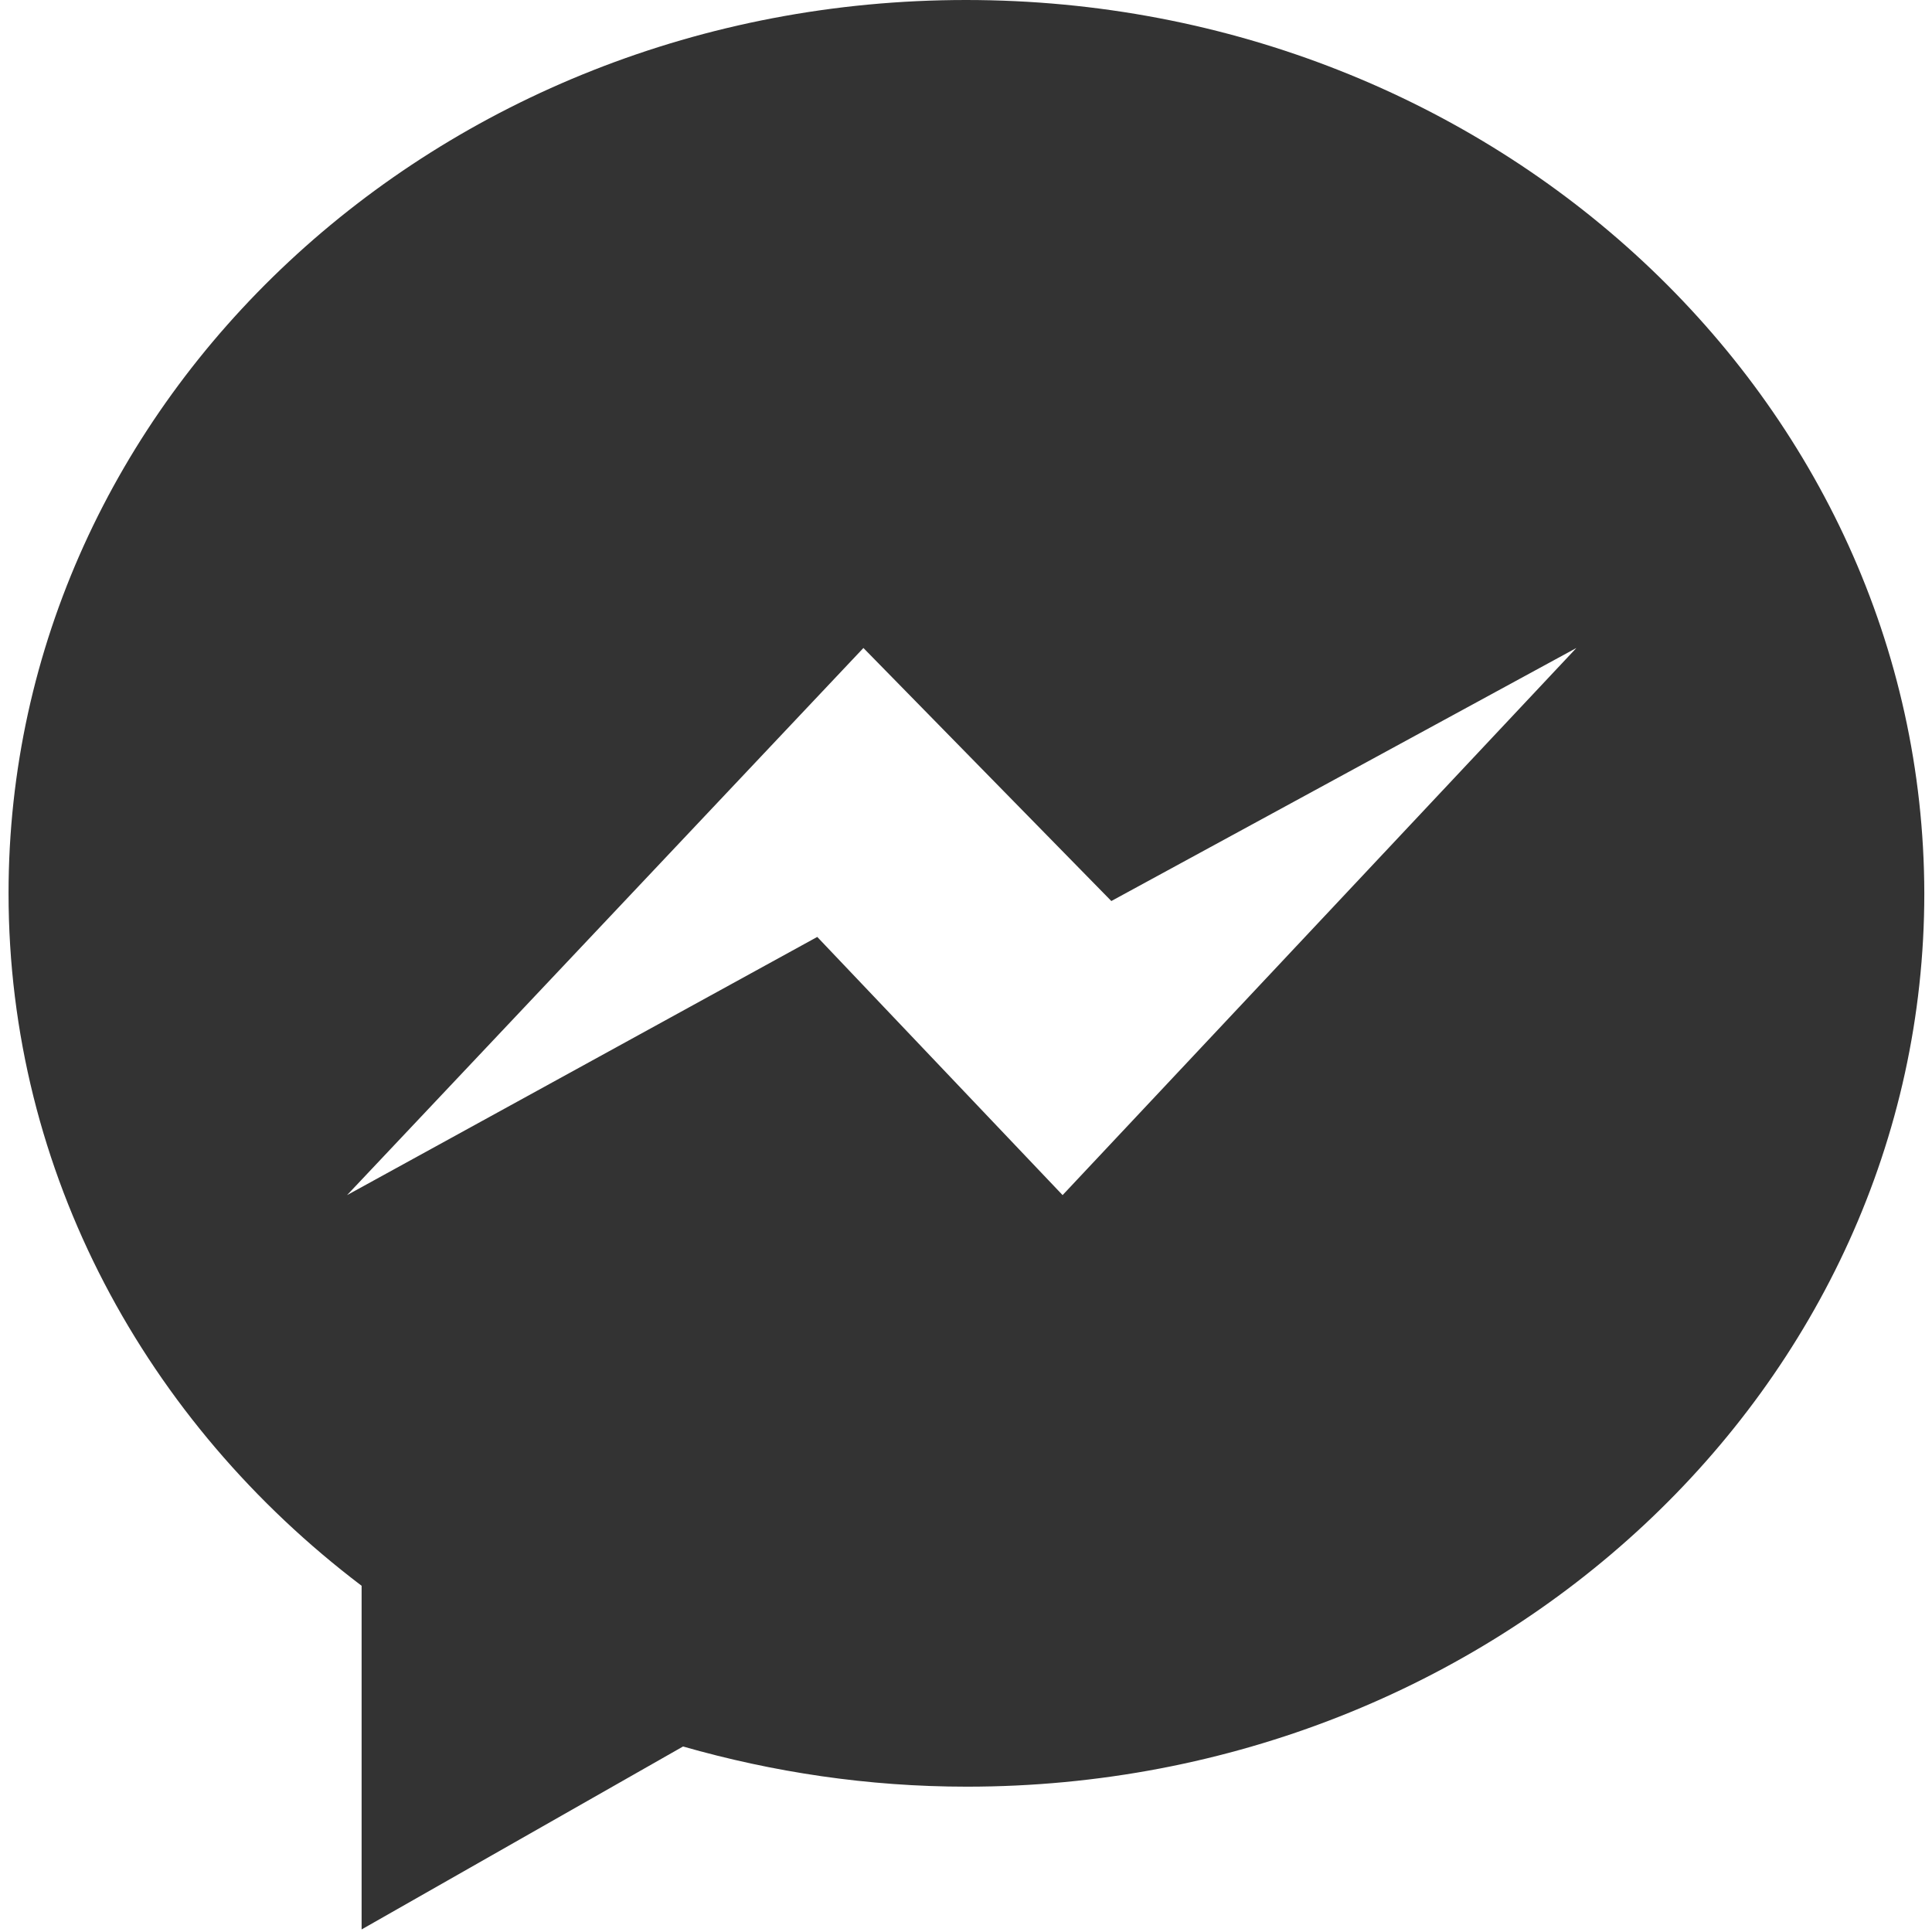
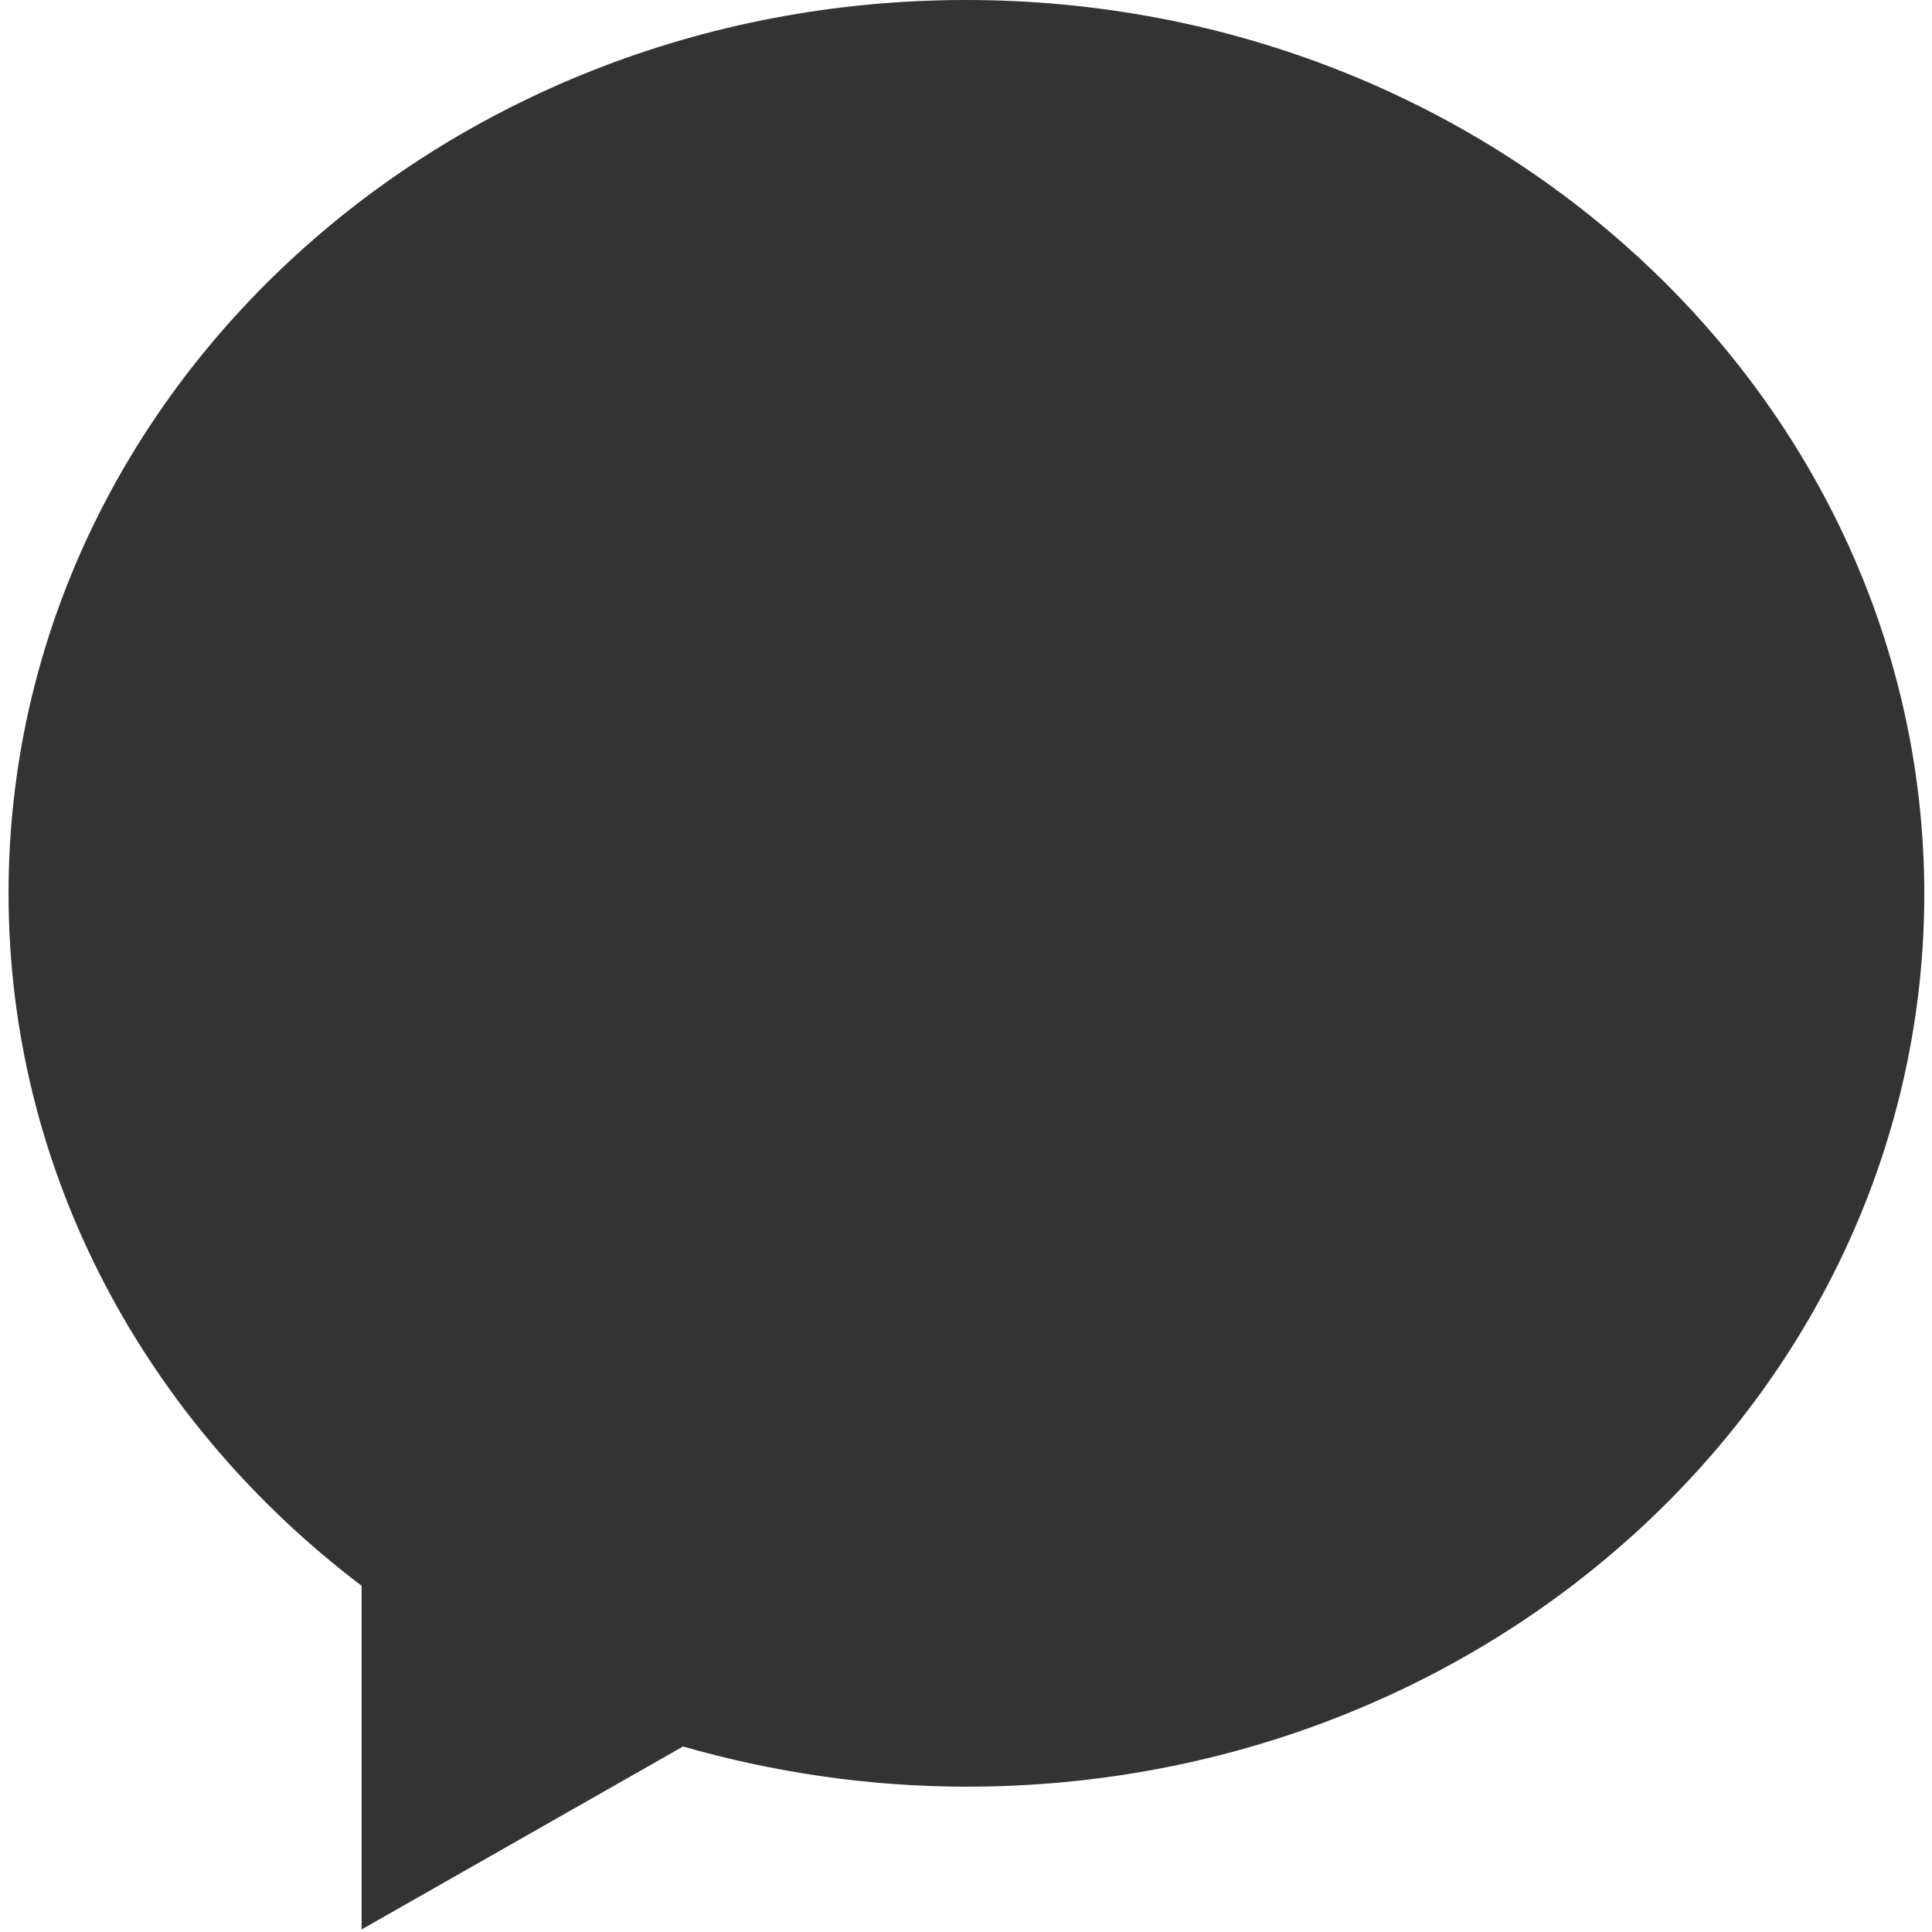
<svg xmlns="http://www.w3.org/2000/svg" version="1.1" id="圖層_1" x="0px" y="0px" viewBox="0 0 226 226" style="enable-background:new 0 0 226 226;" xml:space="preserve">
  <style type="text/css">
	.st0{fill:#333333;}
</style>
-   <path class="st0" d="M113,0C51.1,0,1,46.8,1,104.5c0,32.7,16.1,61.9,41.3,81v0v40.2l37.6-21.4c10.5,3,21.6,4.7,33.2,4.7  c61.9,0,112-46.8,112-104.5C225,46.8,174.9,0,113,0z M124.3,139.8l-28.7-30.2l-55,30.2l60.4-64l29,29.6l54.4-29.6L124.3,139.8z" />
+   <path class="st0" d="M113,0C51.1,0,1,46.8,1,104.5c0,32.7,16.1,61.9,41.3,81v0v40.2l37.6-21.4c10.5,3,21.6,4.7,33.2,4.7  c61.9,0,112-46.8,112-104.5C225,46.8,174.9,0,113,0z M124.3,139.8l-28.7-30.2l-55,30.2l29,29.6l54.4-29.6L124.3,139.8z" />
</svg>